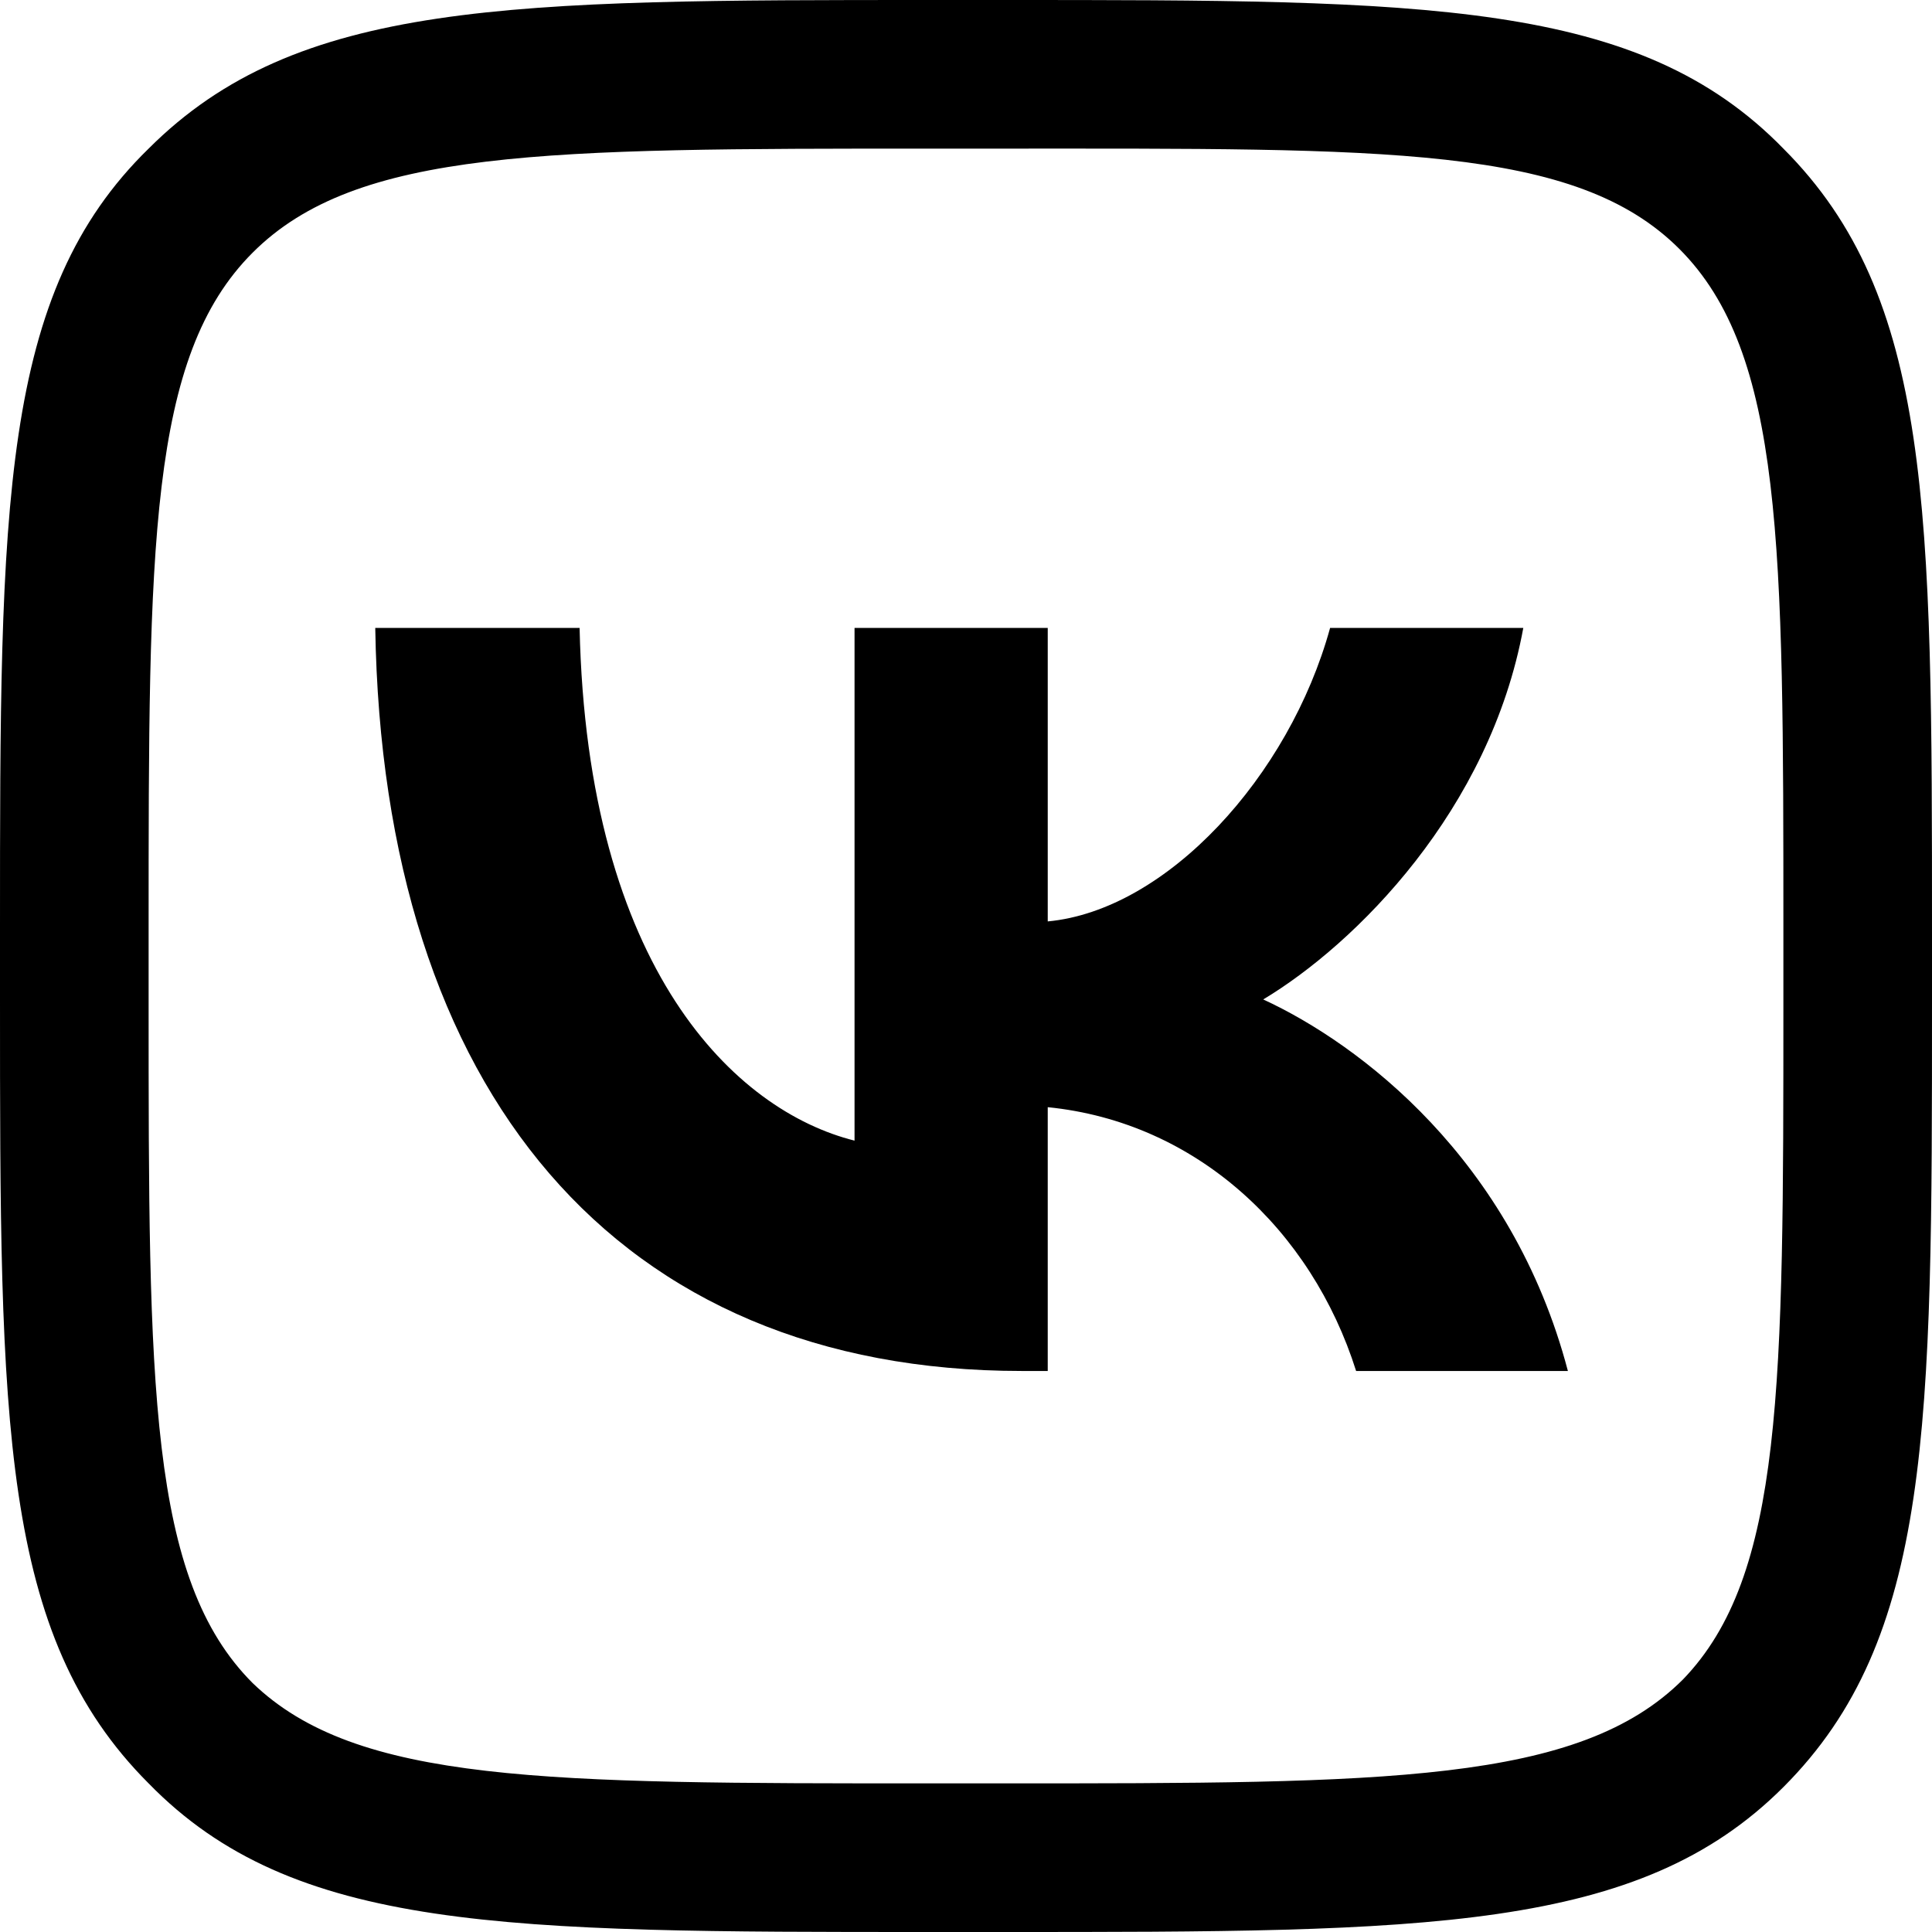
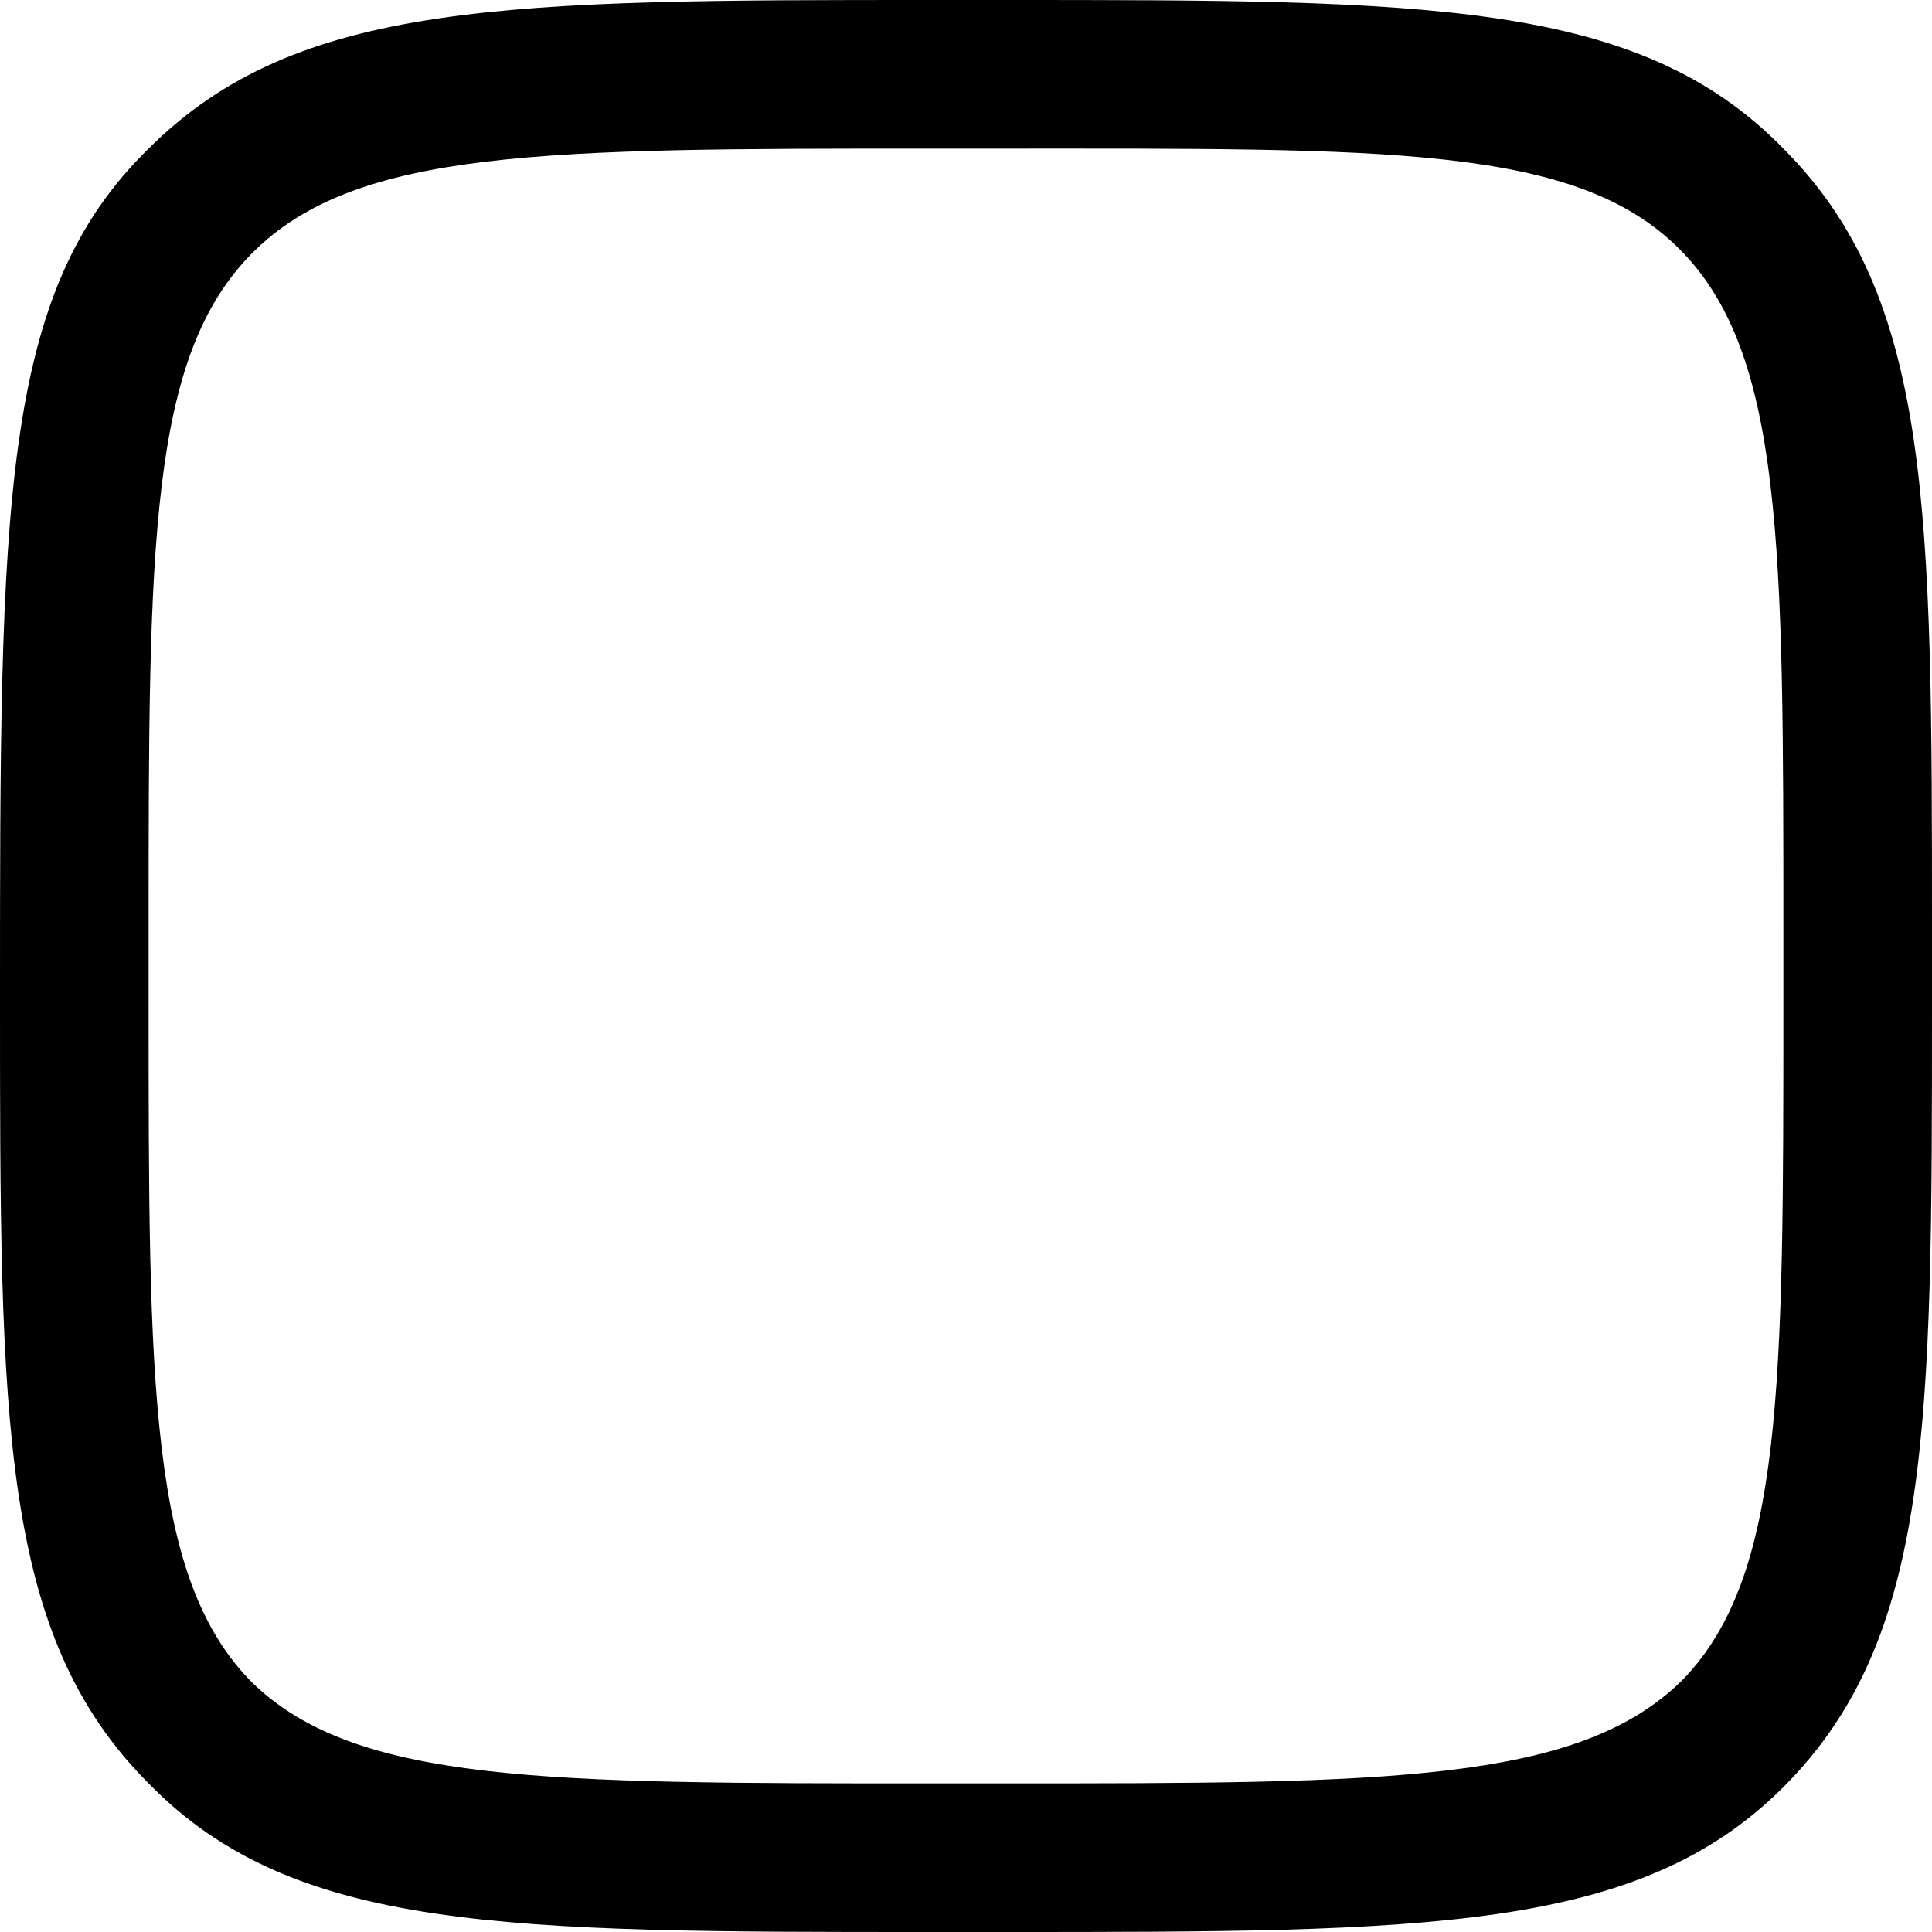
<svg xmlns="http://www.w3.org/2000/svg" id="Layer_1" x="0px" y="0px" viewBox="0 0 52 52" style="enable-background:new 0 0 52 52;" xml:space="preserve">
  <g>
-     <path d="M27,52H25C13.6,52,7.9,52,4,48c-4-4-4-9.7-4-21.1V25C0,13.6,0,7.9,4,4c4-4,9.7-4,21.1-4H27C38.4,0,44.1,0,48,4 c4,4,4,9.7,4,21.1V27c0,11.4,0,17.1-4,21.1C44.1,52,38.4,52,27,52z M25,4C14.7,4,9.6,4,6.8,6.8C4,9.6,4,14.7,4,25V27 c0,10.3,0,15.5,2.8,18.3C9.6,48,14.7,48,25,48H27c10.3,0,15.5,0,18.3-2.8C48,42.4,48,37.3,48,27V25c0-10.3,0-15.5-2.8-18.3 S37.3,4,27,4H25z" />
+     <path d="M27,52H25C13.6,52,7.9,52,4,48c-4-4-4-9.7-4-21.1C0,13.6,0,7.9,4,4c4-4,9.7-4,21.1-4H27C38.4,0,44.1,0,48,4 c4,4,4,9.7,4,21.1V27c0,11.4,0,17.1-4,21.1C44.1,52,38.4,52,27,52z M25,4C14.7,4,9.6,4,6.8,6.8C4,9.6,4,14.7,4,25V27 c0,10.3,0,15.5,2.8,18.3C9.6,48,14.7,48,25,48H27c10.3,0,15.5,0,18.3-2.8C48,42.4,48,37.3,48,27V25c0-10.3,0-15.5-2.8-18.3 S37.3,4,27,4H25z" />
  </g>
-   <path d="M27.5,36.9c-10.9,0-17.2-7.5-17.4-20h5.5c0.2,9.2,4.2,13,7.4,13.8V16.9h5.2v7.9c3.2-0.3,6.5-3.9,7.6-7.9h5.2 c-0.9,4.9-4.5,8.5-7,10c2.6,1.2,6.7,4.3,8.2,10h-5.7c-1.2-3.8-4.3-6.7-8.3-7.1v7.1H27.5z" />
</svg>